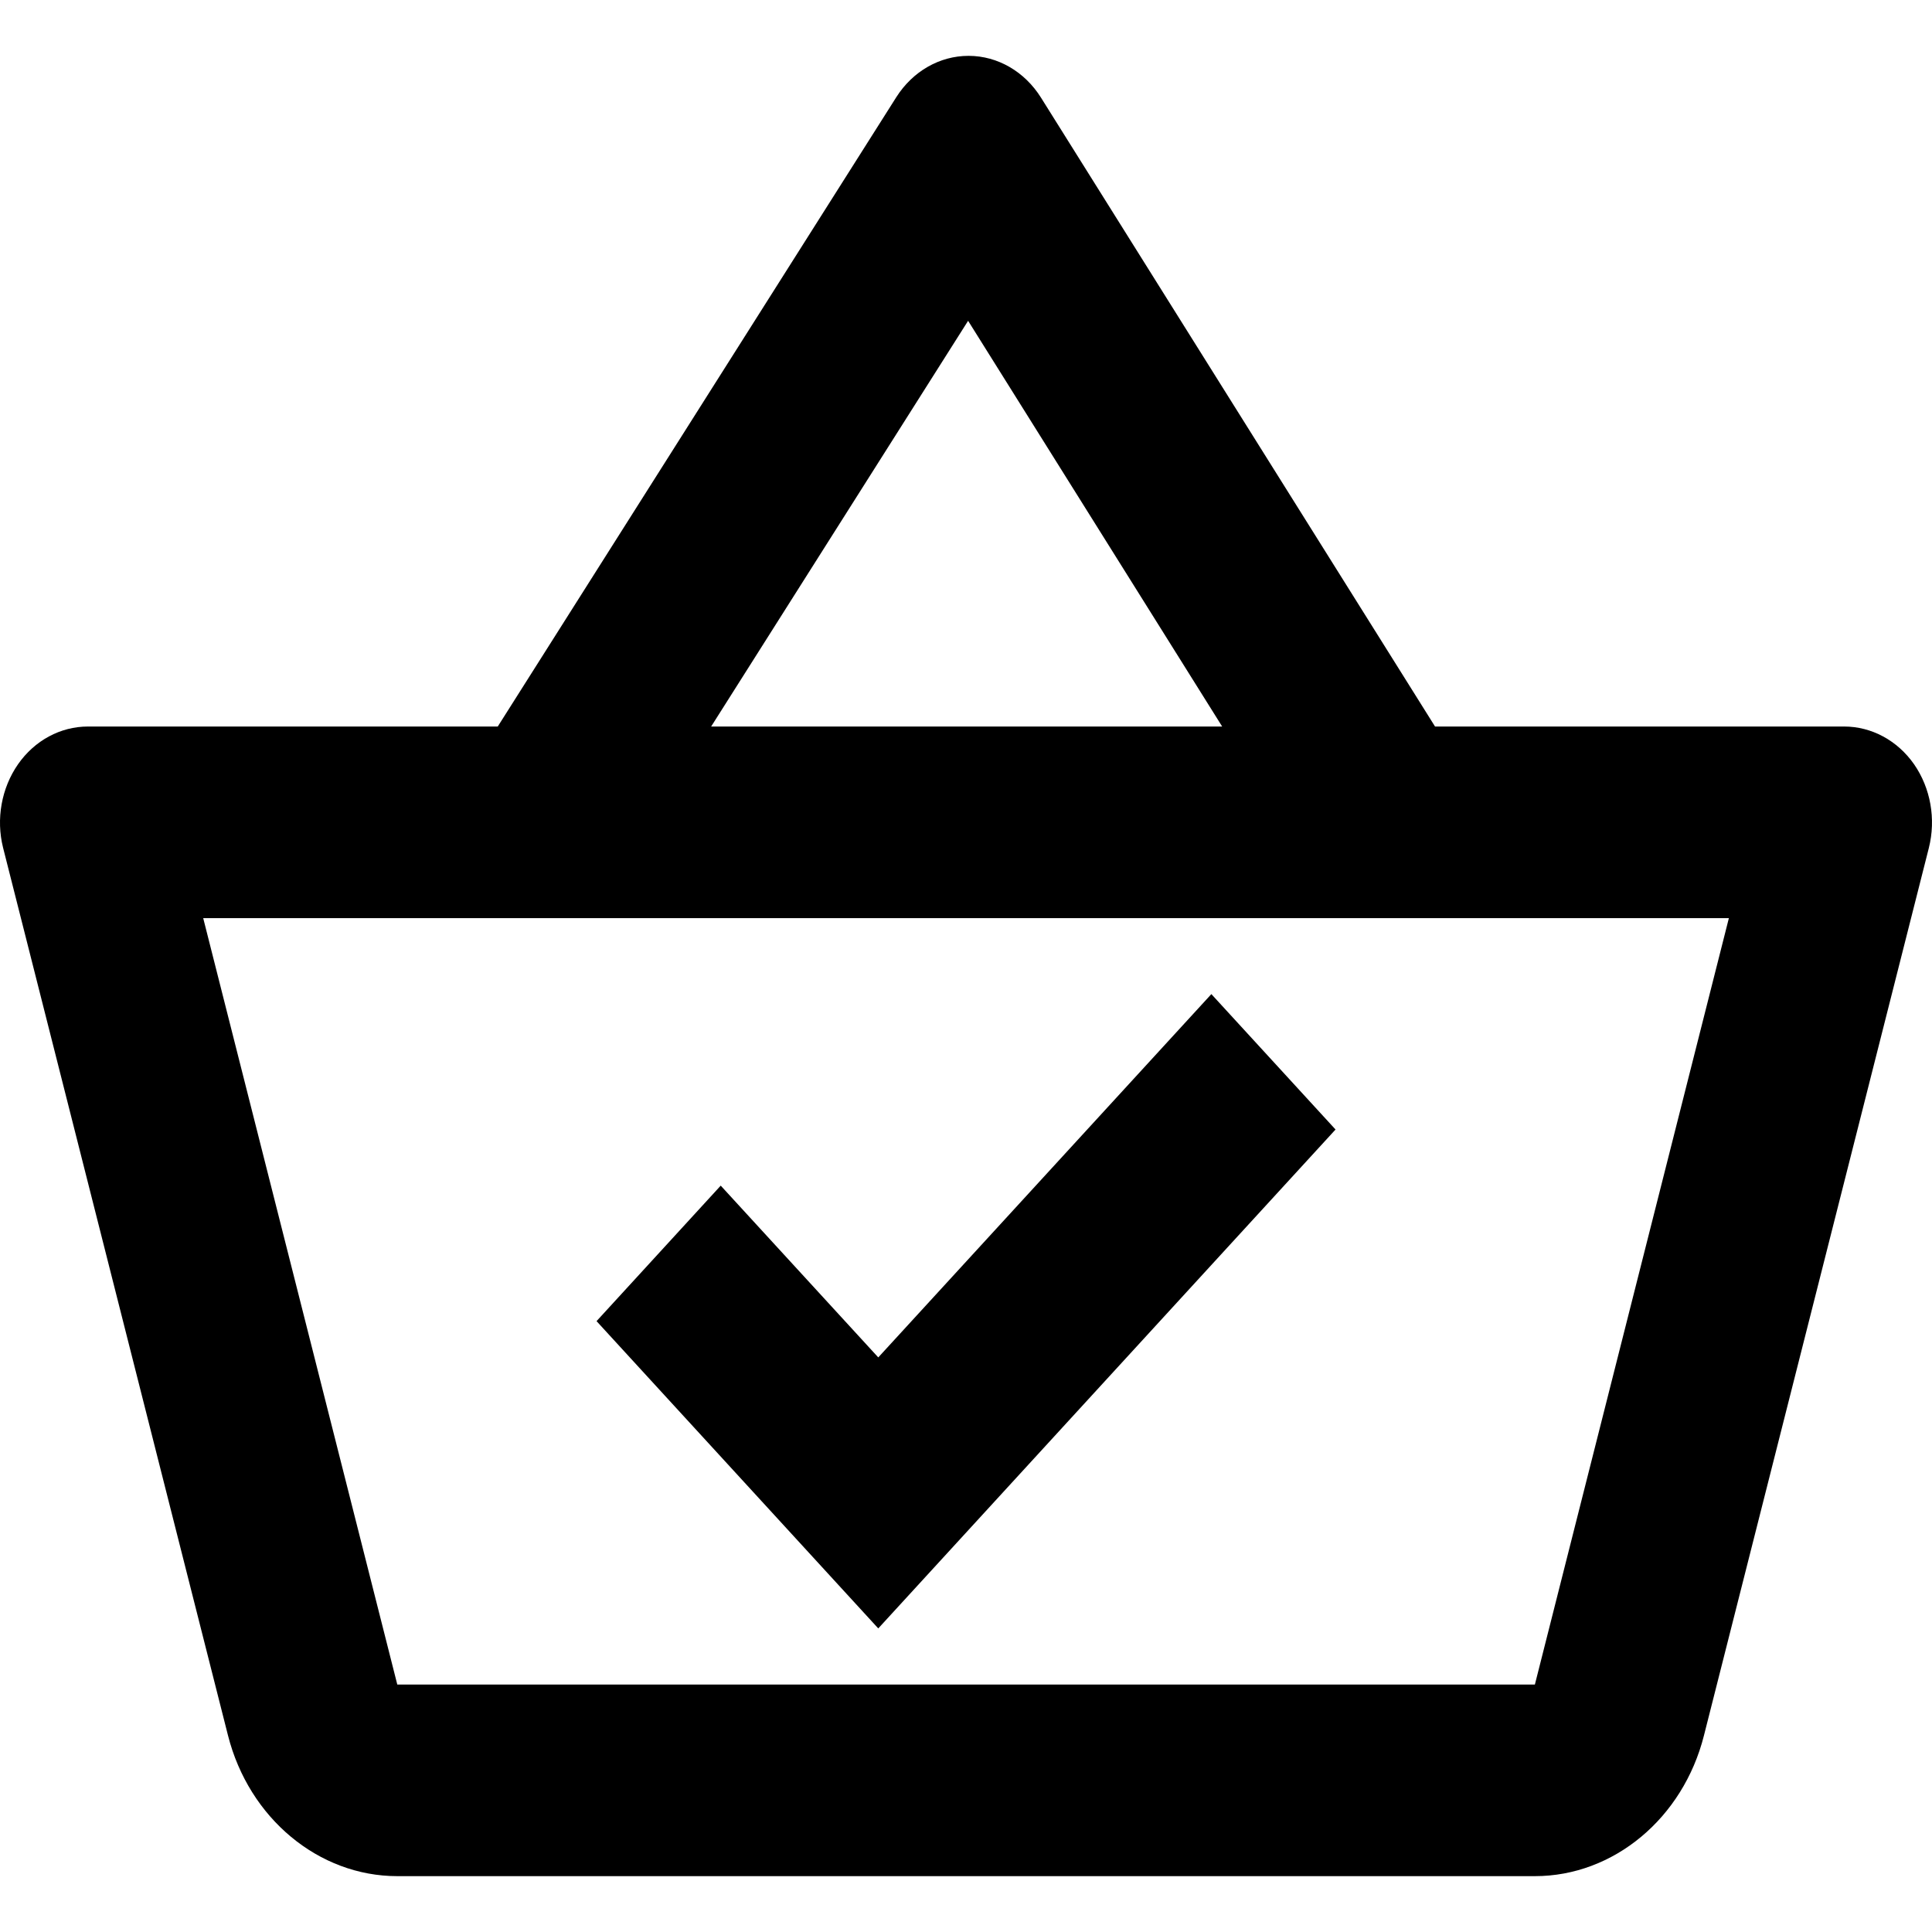
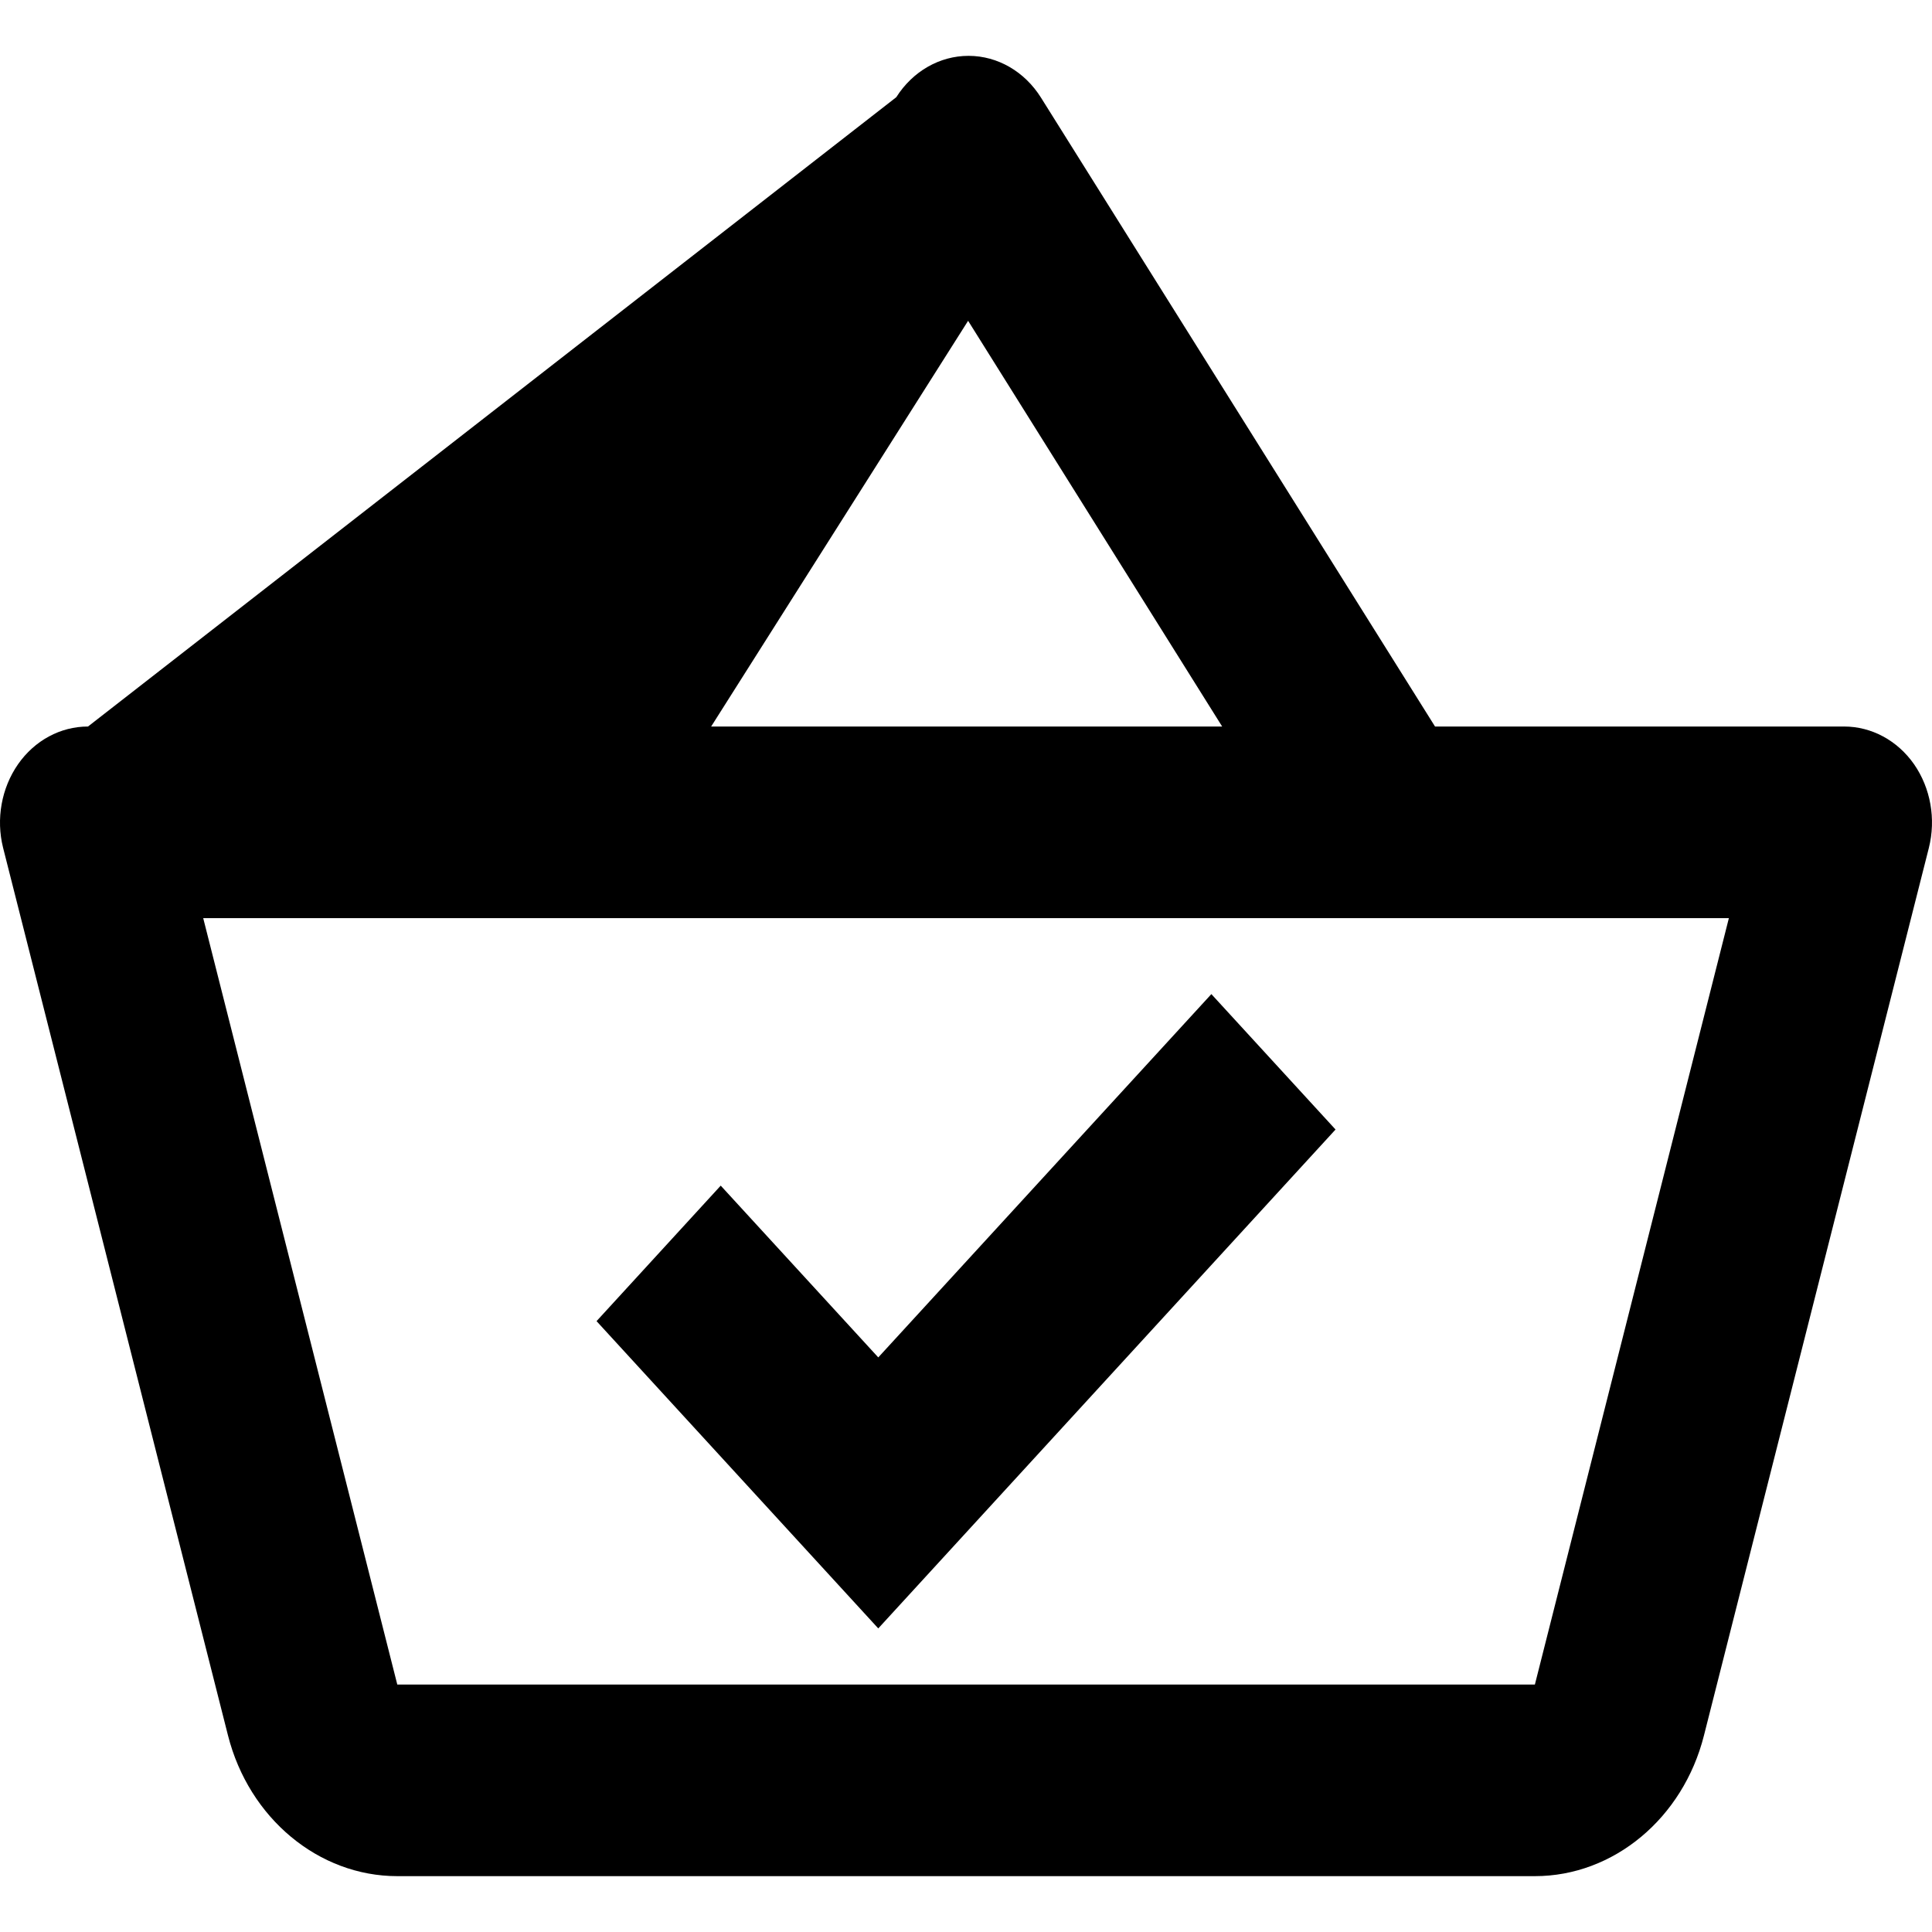
<svg xmlns="http://www.w3.org/2000/svg" width="22px" height="22px" viewBox="0 0 22 22" version="1.1">
  <title>Shape</title>
  <desc>Created with Sketch.</desc>
  <g id="Landing-Page" stroke="none" stroke-width="1" fill="none" fill-rule="evenodd">
    <g id="Final" transform="translate(-456, -5650)" fill="#000000" fill-rule="nonzero">
      <g id="Group-10" transform="translate(456, 5644)">
-         <path d="M11.028,6.636 C10.7,6.636 10.393,6.812 10.206,7.107 L5.668,14.273 L1.002,14.273 C0.689,14.273 0.395,14.431 0.205,14.703 C0.017,14.974 -0.047,15.325 0.035,15.653 L2.596,25.761 C2.835,26.704 3.628,27.364 4.524,27.364 L17.478,27.364 C18.374,27.364 19.165,26.705 19.403,25.763 L21.964,15.656 C22.047,15.326 21.984,14.974 21.796,14.703 C21.606,14.431 21.311,14.273 20.999,14.273 L16.341,14.273 L11.854,7.112 C11.668,6.815 11.361,6.637 11.032,6.636 L11.028,6.636 Z M11.024,9.653 L13.917,14.273 L8.098,14.273 L11.024,9.653 Z M2.314,16.455 L19.687,16.455 L17.478,25.182 L4.524,25.182 L2.314,16.455 Z M13.794,17.32 L10.001,21.457 L8.207,19.501 L6.793,21.044 L10.001,24.543 L15.208,18.862 L13.794,17.32 Z" id="Shape" />
+         <path d="M11.028,6.636 C10.7,6.636 10.393,6.812 10.206,7.107 L1.002,14.273 C0.689,14.273 0.395,14.431 0.205,14.703 C0.017,14.974 -0.047,15.325 0.035,15.653 L2.596,25.761 C2.835,26.704 3.628,27.364 4.524,27.364 L17.478,27.364 C18.374,27.364 19.165,26.705 19.403,25.763 L21.964,15.656 C22.047,15.326 21.984,14.974 21.796,14.703 C21.606,14.431 21.311,14.273 20.999,14.273 L16.341,14.273 L11.854,7.112 C11.668,6.815 11.361,6.637 11.032,6.636 L11.028,6.636 Z M11.024,9.653 L13.917,14.273 L8.098,14.273 L11.024,9.653 Z M2.314,16.455 L19.687,16.455 L17.478,25.182 L4.524,25.182 L2.314,16.455 Z M13.794,17.32 L10.001,21.457 L8.207,19.501 L6.793,21.044 L10.001,24.543 L15.208,18.862 L13.794,17.32 Z" id="Shape" />
      </g>
    </g>
  </g>
</svg>